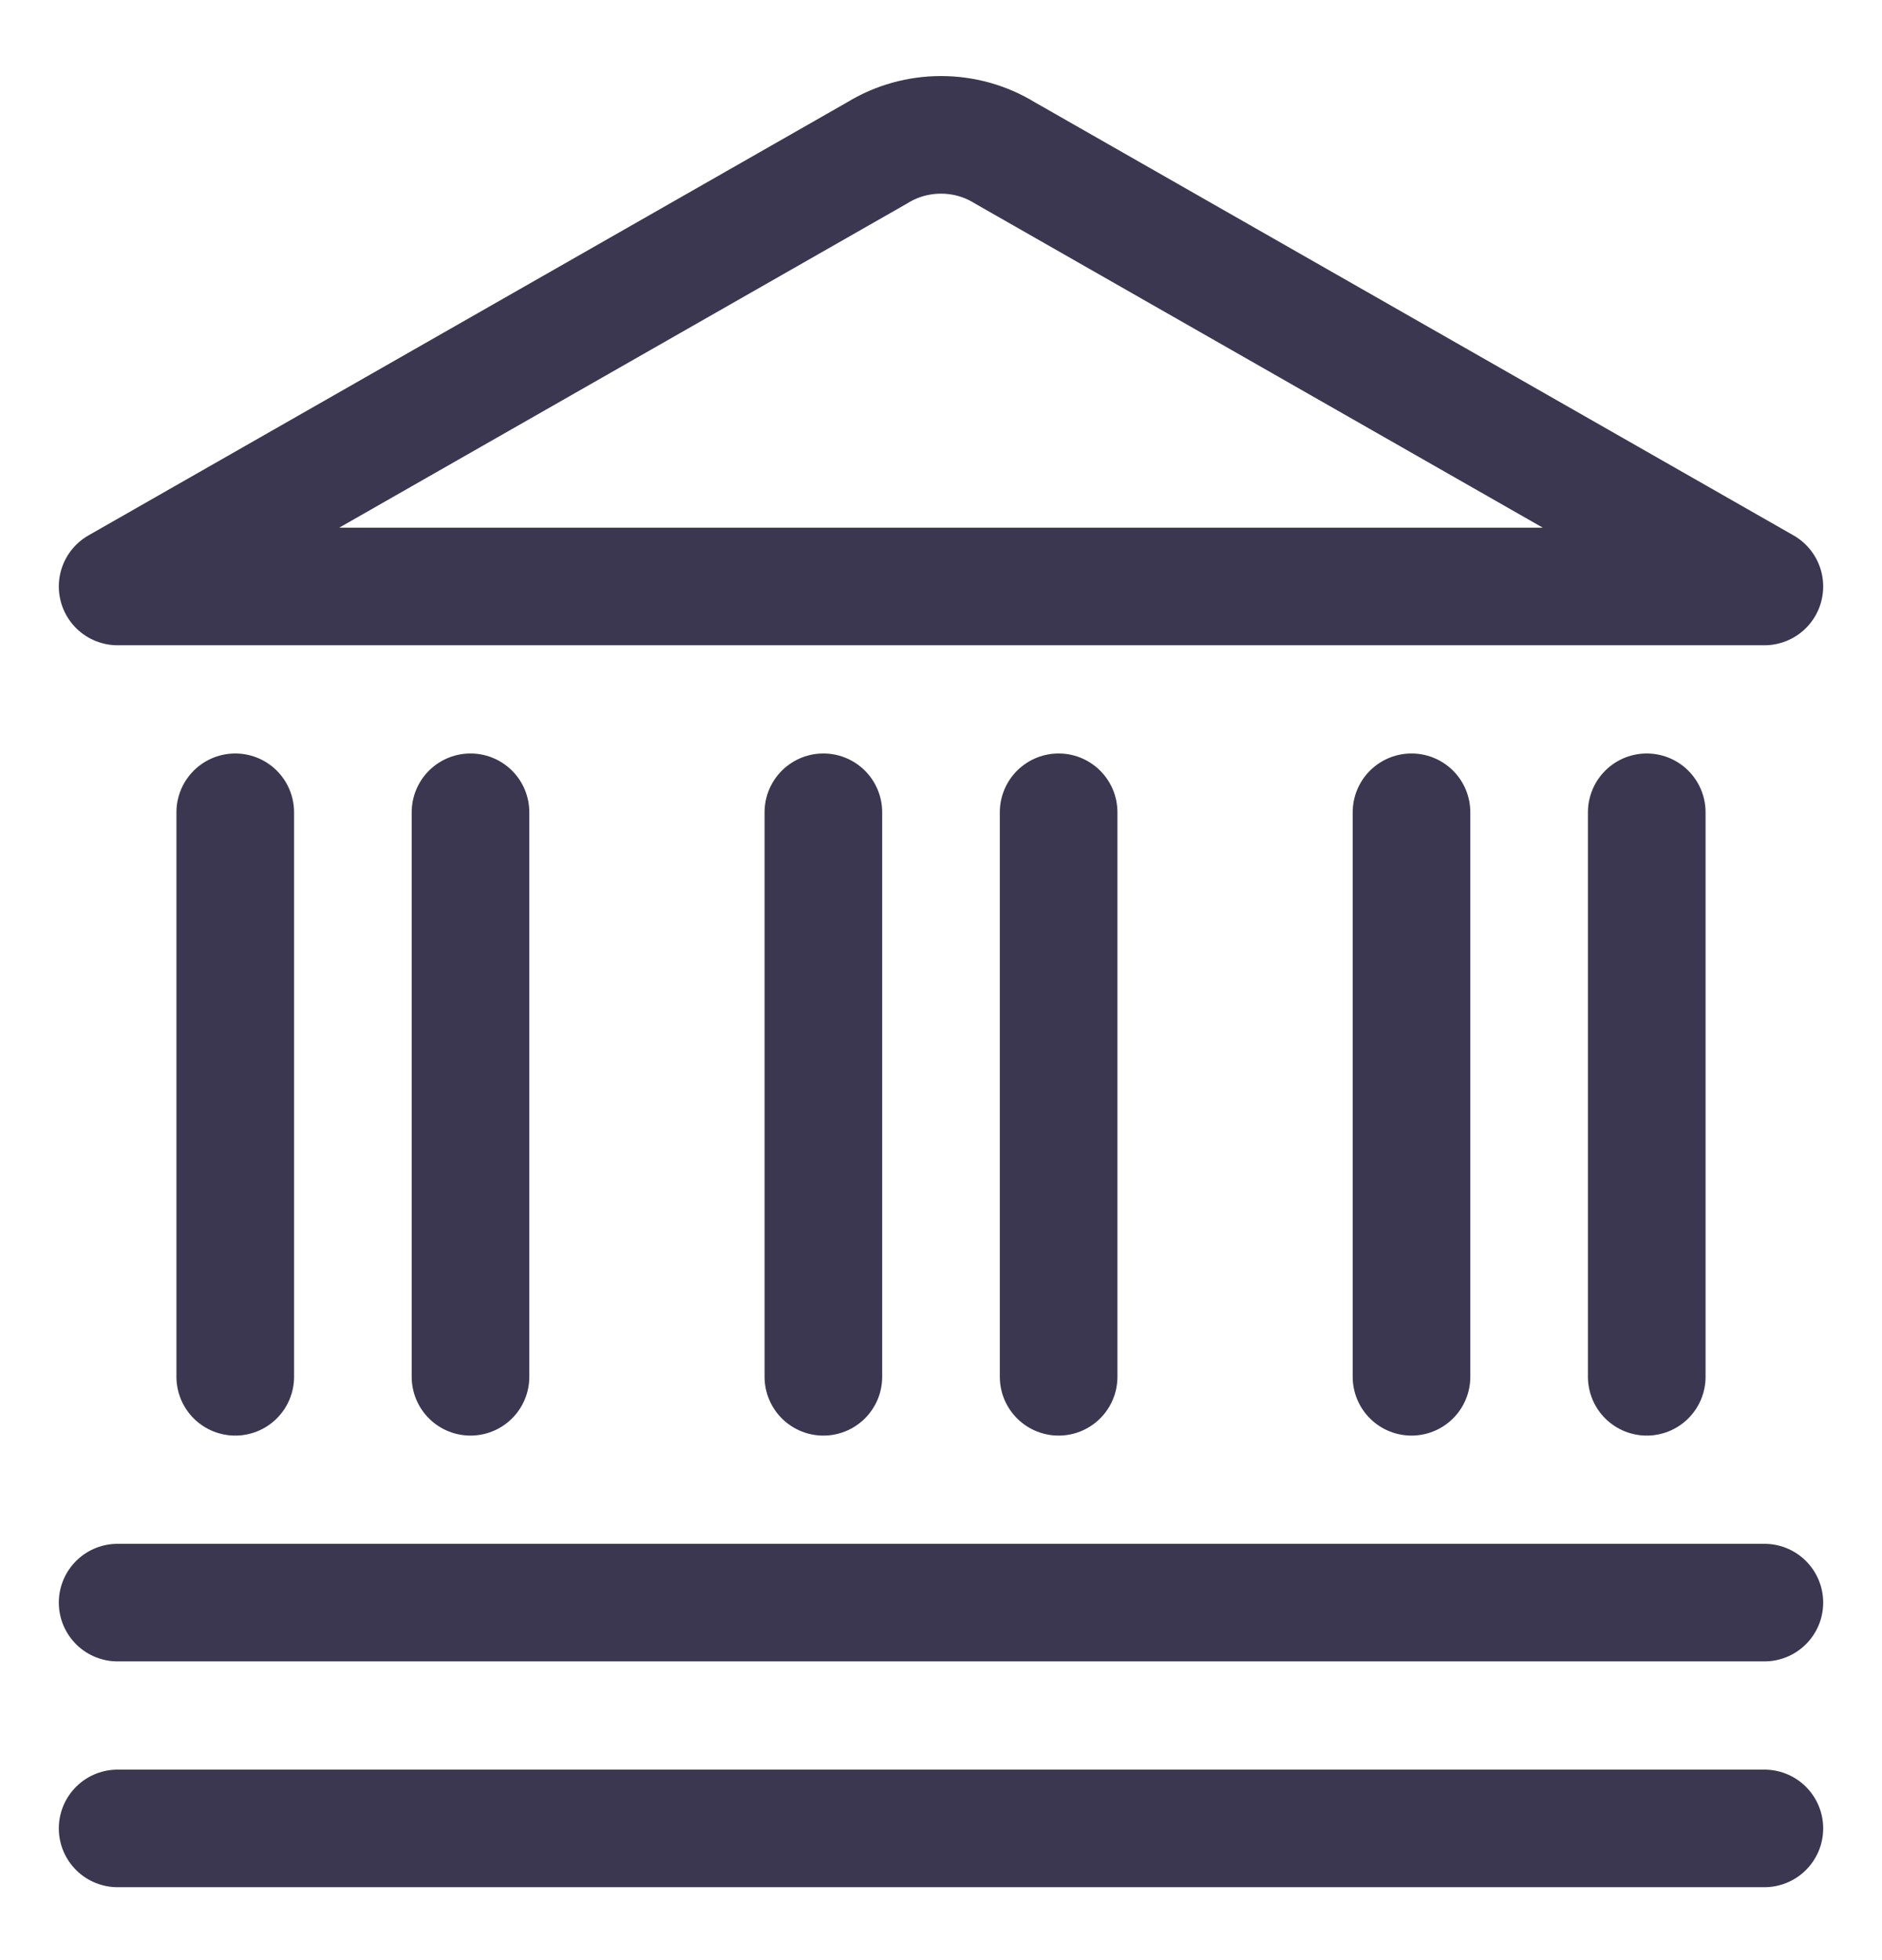
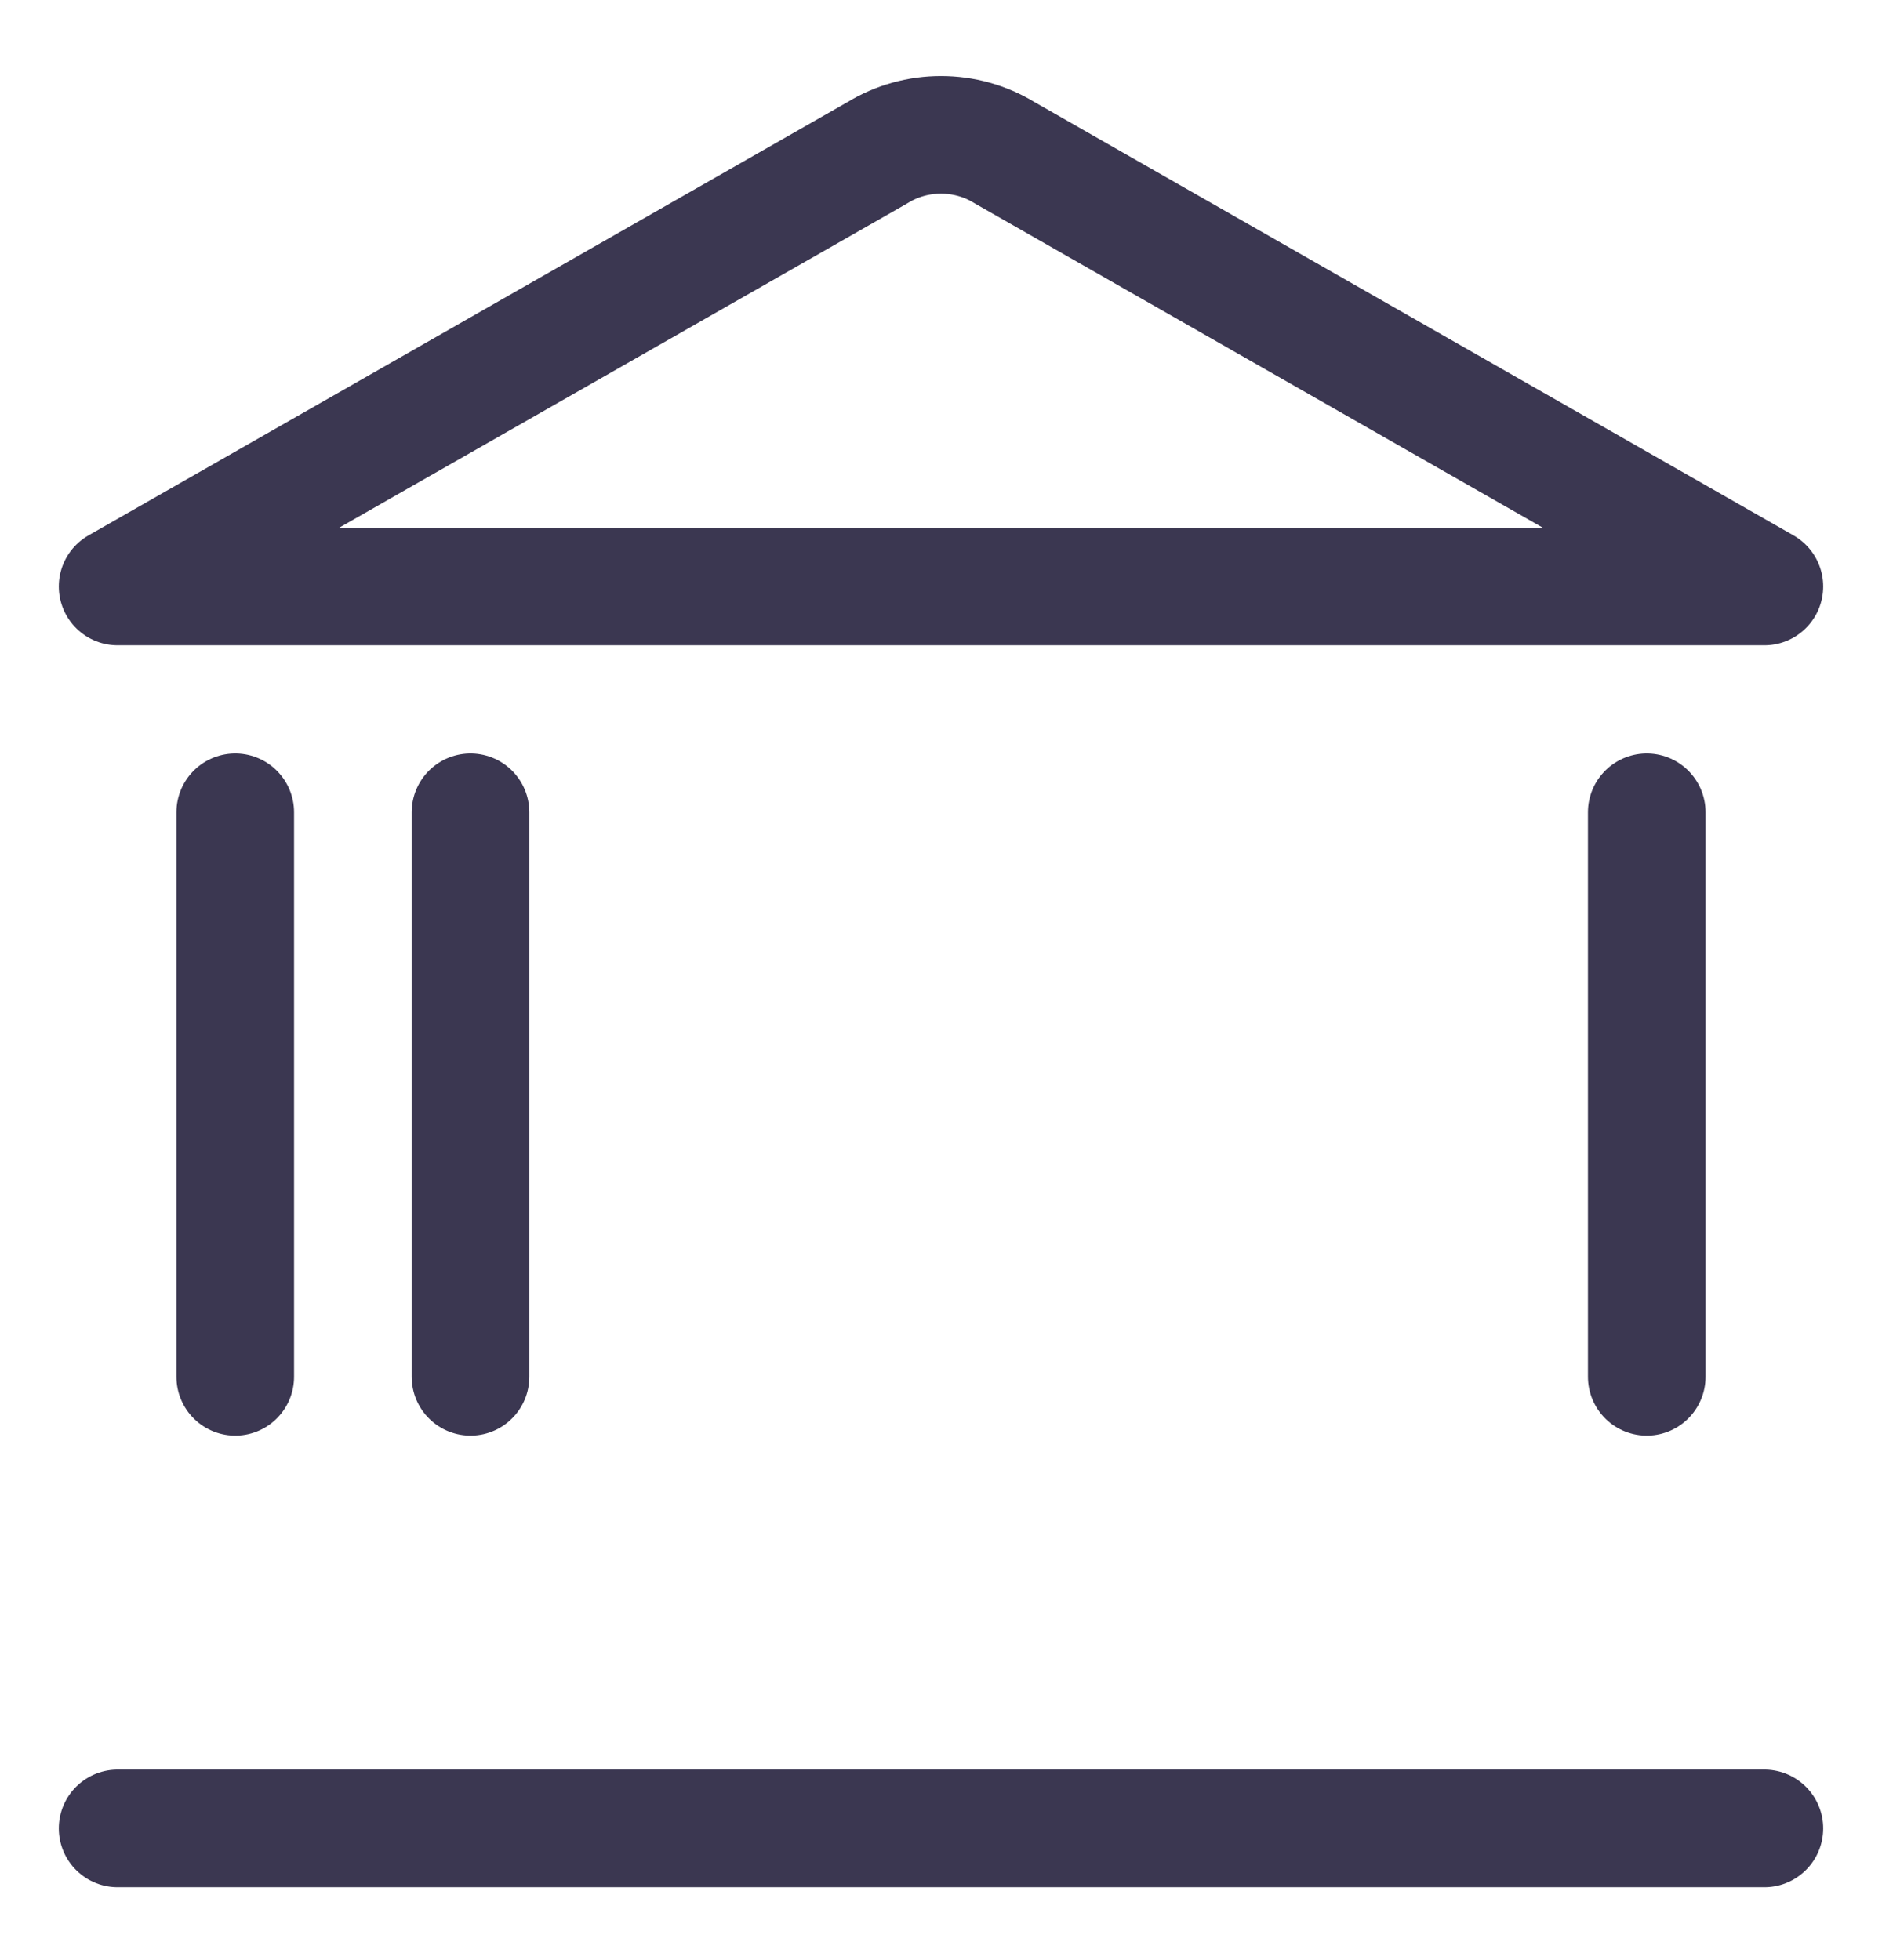
<svg xmlns="http://www.w3.org/2000/svg" width="24" height="25" viewBox="0 0 24 25" fill="none">
  <path d="M1.5 23.32H22.5" stroke="#3B3751" stroke-width="1.5" stroke-linecap="round" stroke-linejoin="round" />
-   <path d="M1.5 20.44H22.5" stroke="#3B3751" stroke-width="1.5" stroke-linecap="round" stroke-linejoin="round" />
  <path d="M3 10.36V17.56" stroke="#3B3751" stroke-width="1.5" stroke-linecap="round" stroke-linejoin="round" />
  <path d="M6 10.36V17.56" stroke="#3B3751" stroke-width="1.5" stroke-linecap="round" stroke-linejoin="round" />
-   <path d="M10.5 10.36V17.56" stroke="#3B3751" stroke-width="1.5" stroke-linecap="round" stroke-linejoin="round" />
-   <path d="M13.5 10.36V17.56" stroke="#3B3751" stroke-width="1.5" stroke-linecap="round" stroke-linejoin="round" />
-   <path d="M18 10.36V17.56" stroke="#3B3751" stroke-width="1.5" stroke-linecap="round" stroke-linejoin="round" />
  <path d="M21 10.36V17.56" stroke="#3B3751" stroke-width="1.5" stroke-linecap="round" stroke-linejoin="round" />
  <path fill-rule="evenodd" clip-rule="evenodd" d="M22.5 7.48H1.5L11.189 1.948C11.683 1.644 12.317 1.644 12.811 1.948L22.5 7.48Z" stroke="#3B3751" stroke-width="1.5" stroke-linecap="round" stroke-linejoin="round" />
</svg>